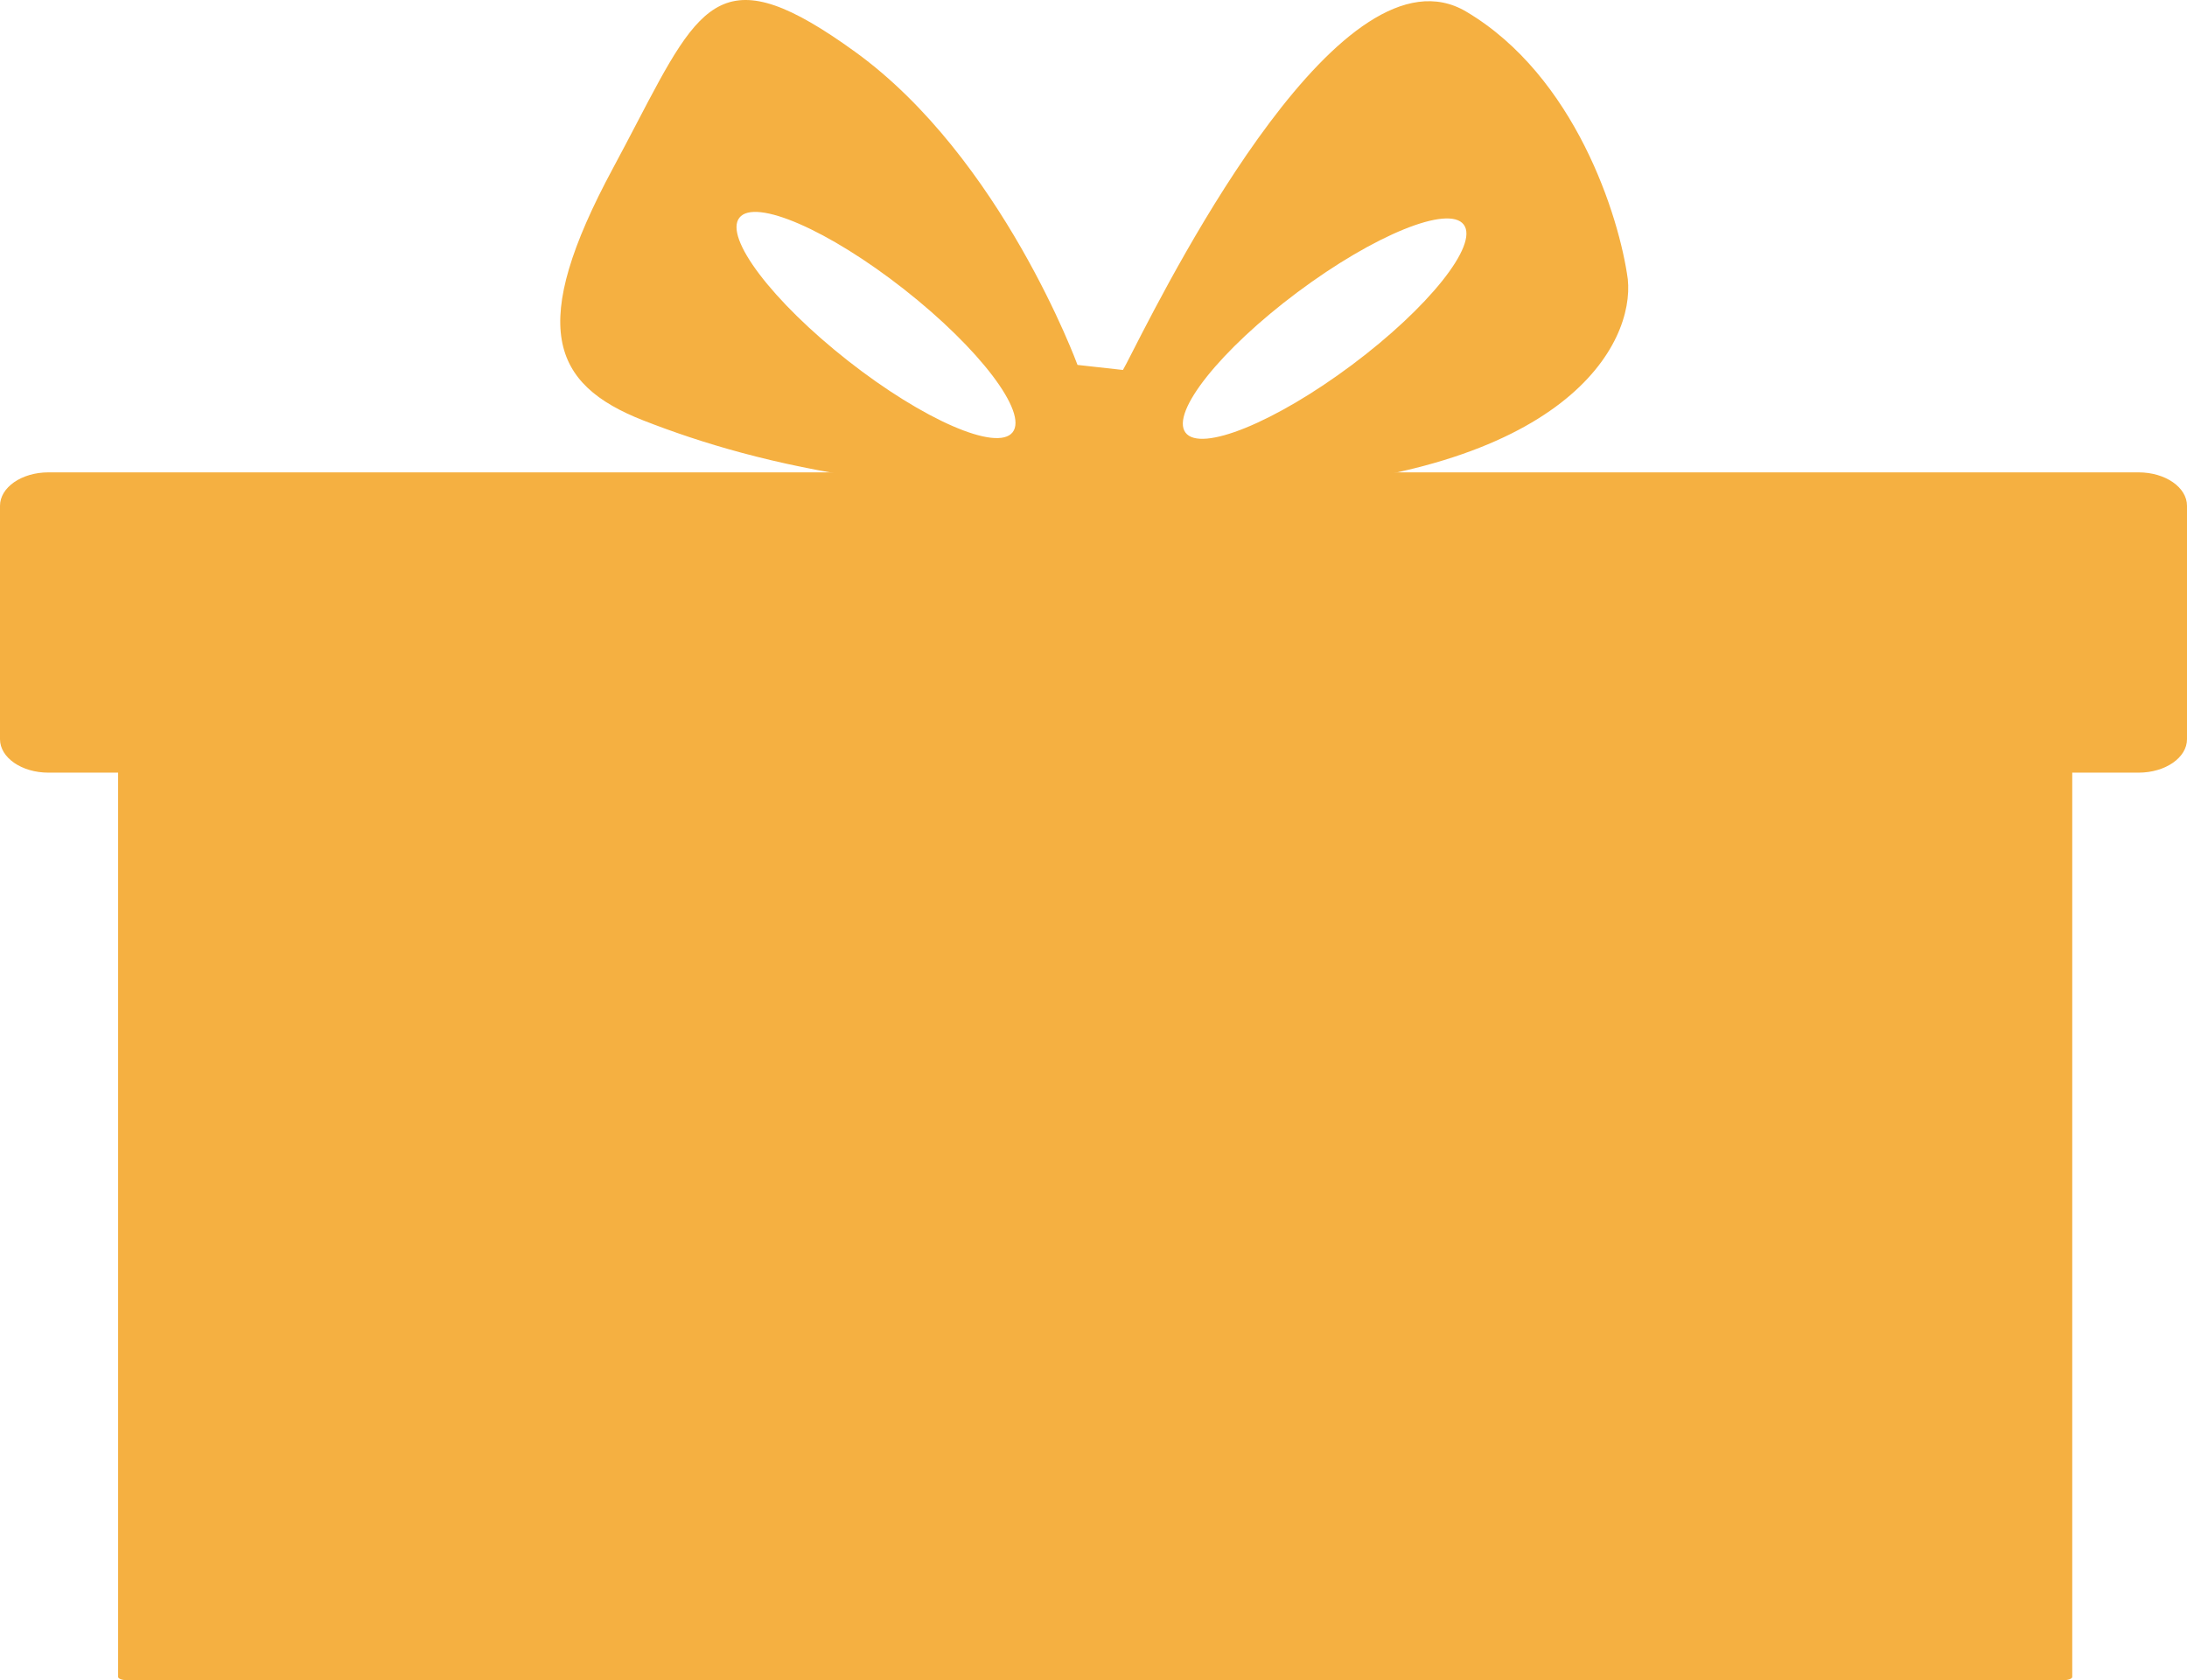
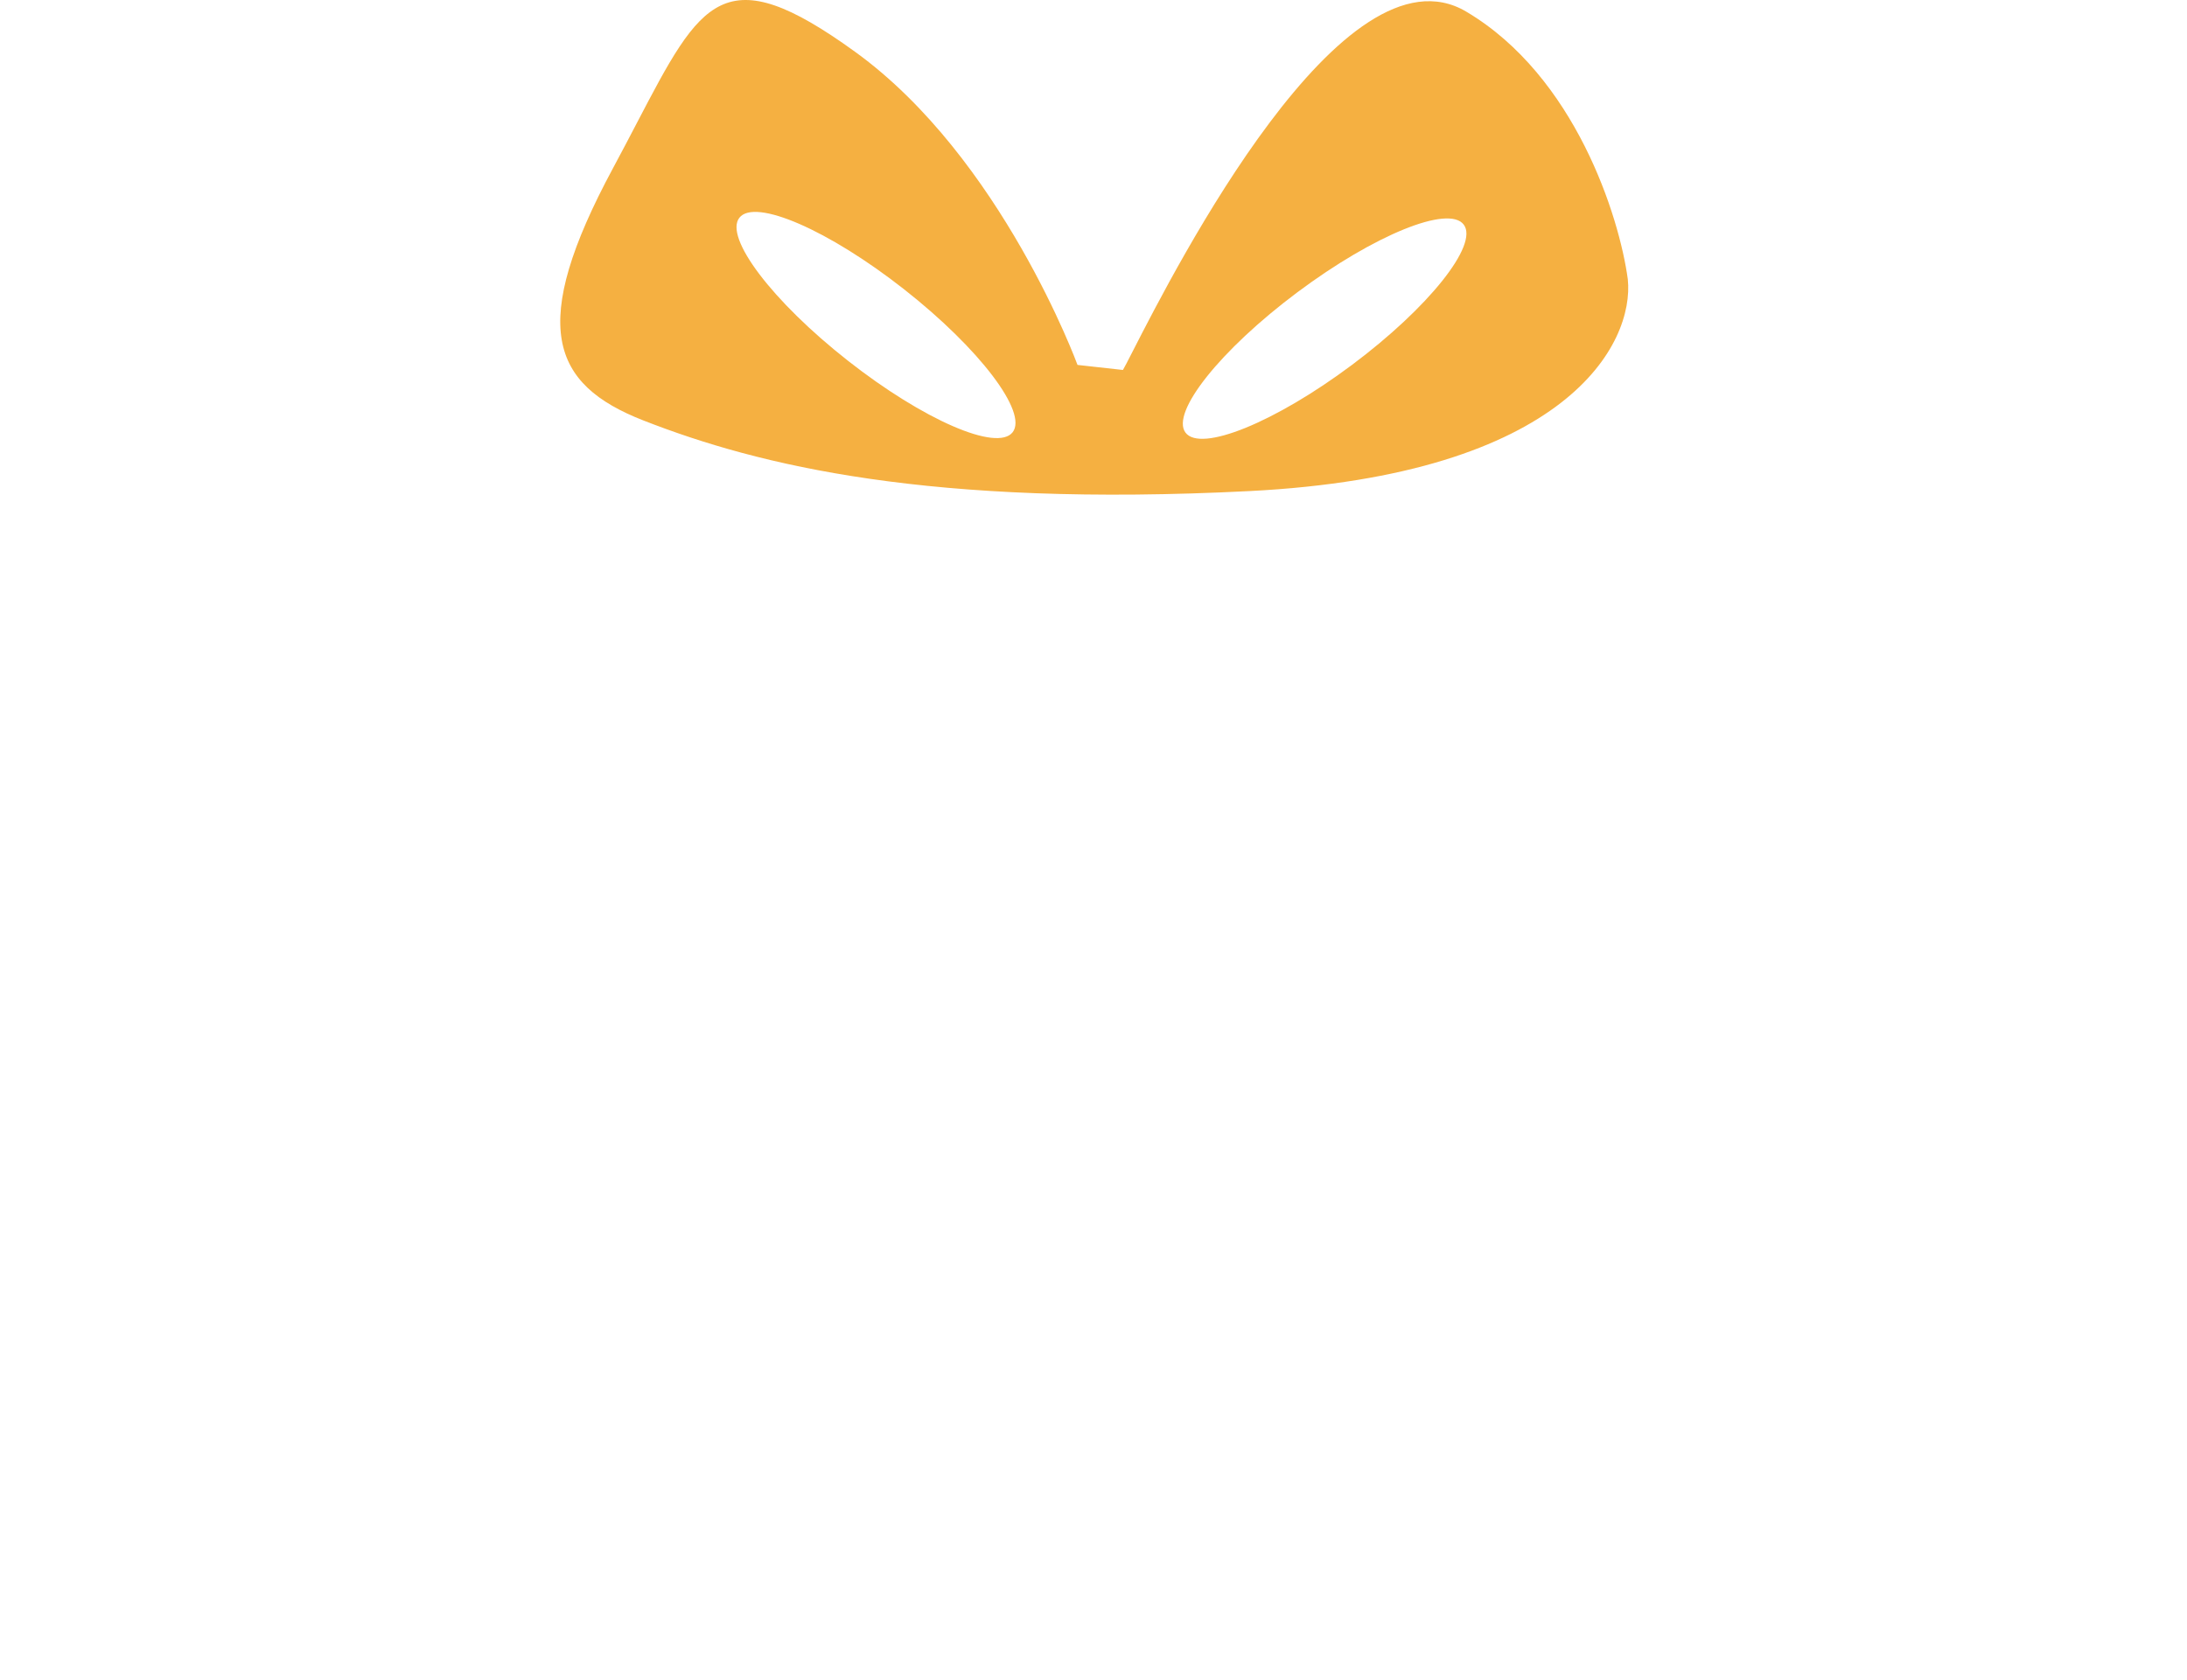
<svg xmlns="http://www.w3.org/2000/svg" width="648" height="498" viewBox="0 0 648 498" fill="none">
-   <path d="M633.656 140H14.344C6.422 140 0 144.44 0 149.916V219.084C0 224.56 6.422 229 14.344 229H633.656C641.578 229 648 224.56 648 219.084V149.916C648 144.44 641.578 140 633.656 140Z" fill="#F5B041" />
-   <path d="M611.196 218H37.804C36.255 218 35 218.441 35 218.986V497.014C35 497.559 36.255 498 37.804 498H611.196C612.745 498 614 497.559 614 497.014V218.986C614 218.441 612.745 218 611.196 218Z" fill="#F5B041" />
  <path fill-rule="evenodd" clip-rule="evenodd" d="M434.44 3.447C398.125 -18.073 348.506 78.929 335.607 104.145C334.161 106.973 333.176 108.898 332.724 109.652L319.261 108.156C319.261 108.156 296.823 46.827 253.444 15.414C214.442 -12.829 207.846 -0.201 188.648 36.554C186.493 40.68 184.18 45.109 181.644 49.818C156.514 96.488 163.224 113.89 190.619 124.61C225.024 138.072 275.583 150.338 370.119 145.552C464.656 140.765 484.302 101.674 482.307 82.727C479.814 64.278 466.75 22.594 434.44 3.447ZM433.709 66.584C438.161 72.54 423.312 91.165 400.543 108.184C377.774 125.204 355.707 134.174 351.256 128.219C346.804 122.263 361.653 103.638 384.422 86.618C407.191 69.599 429.258 60.629 433.709 66.584ZM251.241 106.912C273.596 124.472 295.441 133.968 300.034 128.121C304.627 122.274 290.228 103.299 267.873 85.738C245.519 68.178 223.673 58.682 219.08 64.529C214.487 70.376 228.886 89.352 251.241 106.912Z" fill="#F5B041" />
</svg>